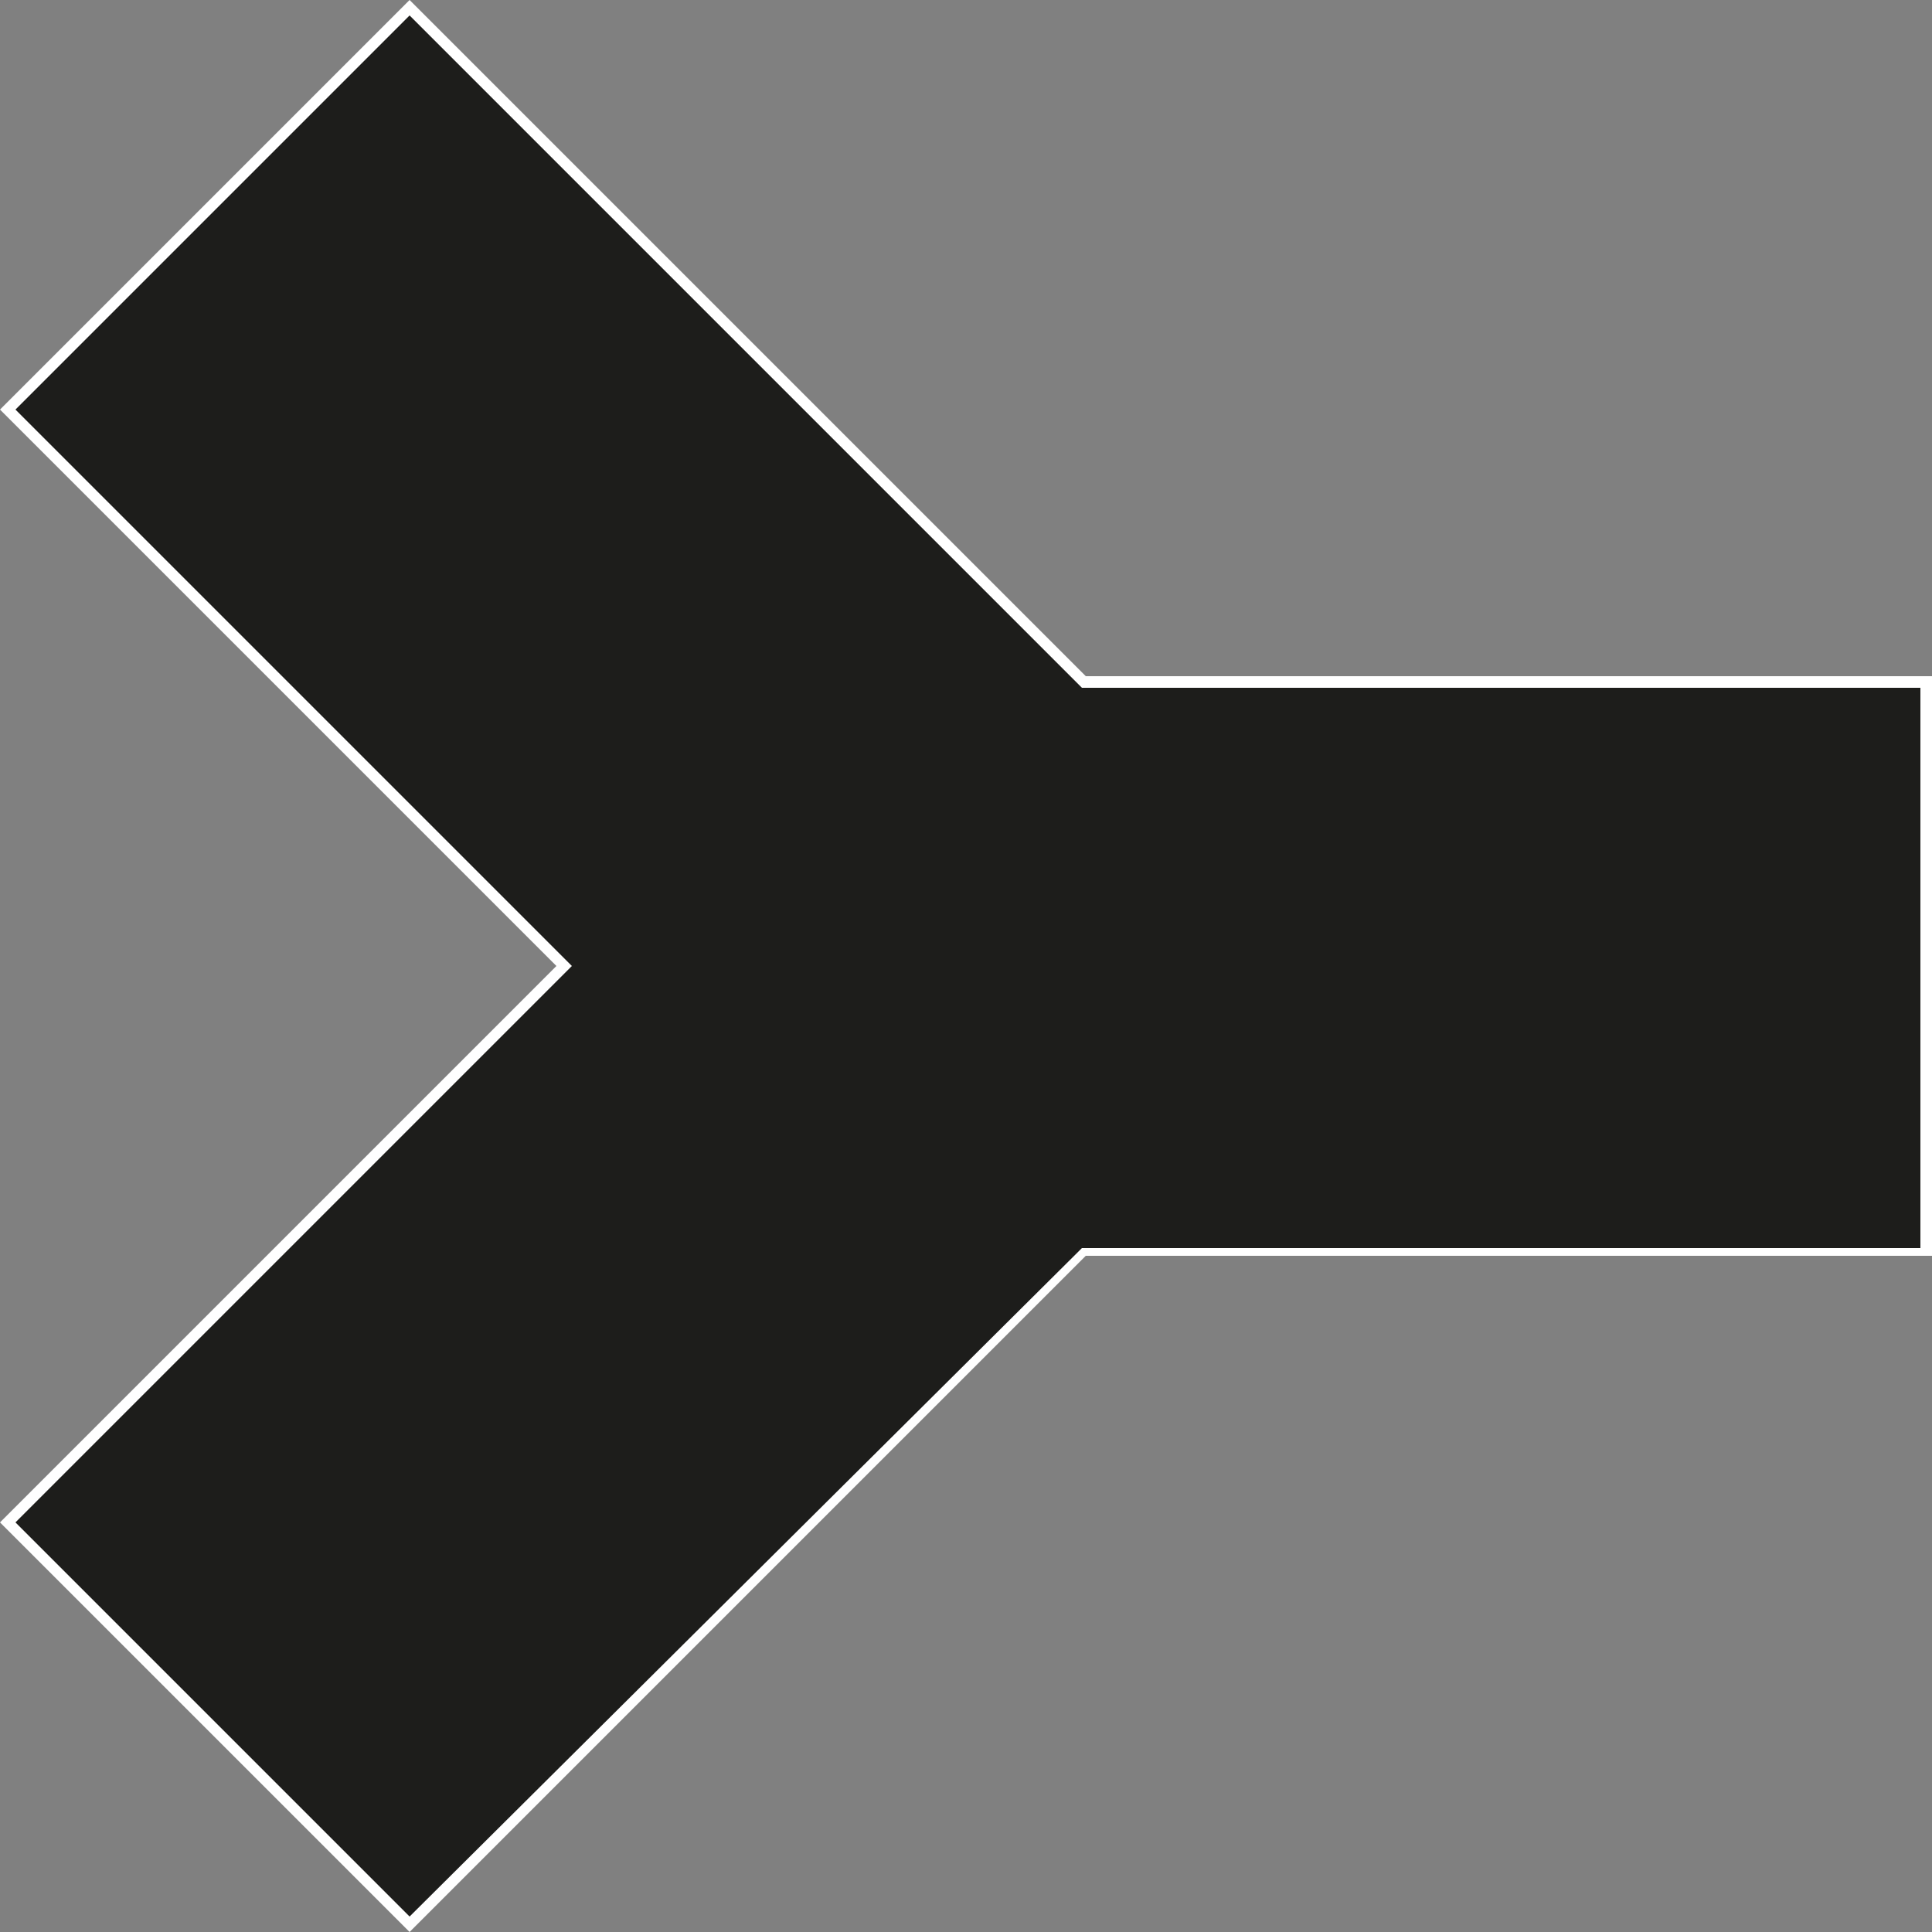
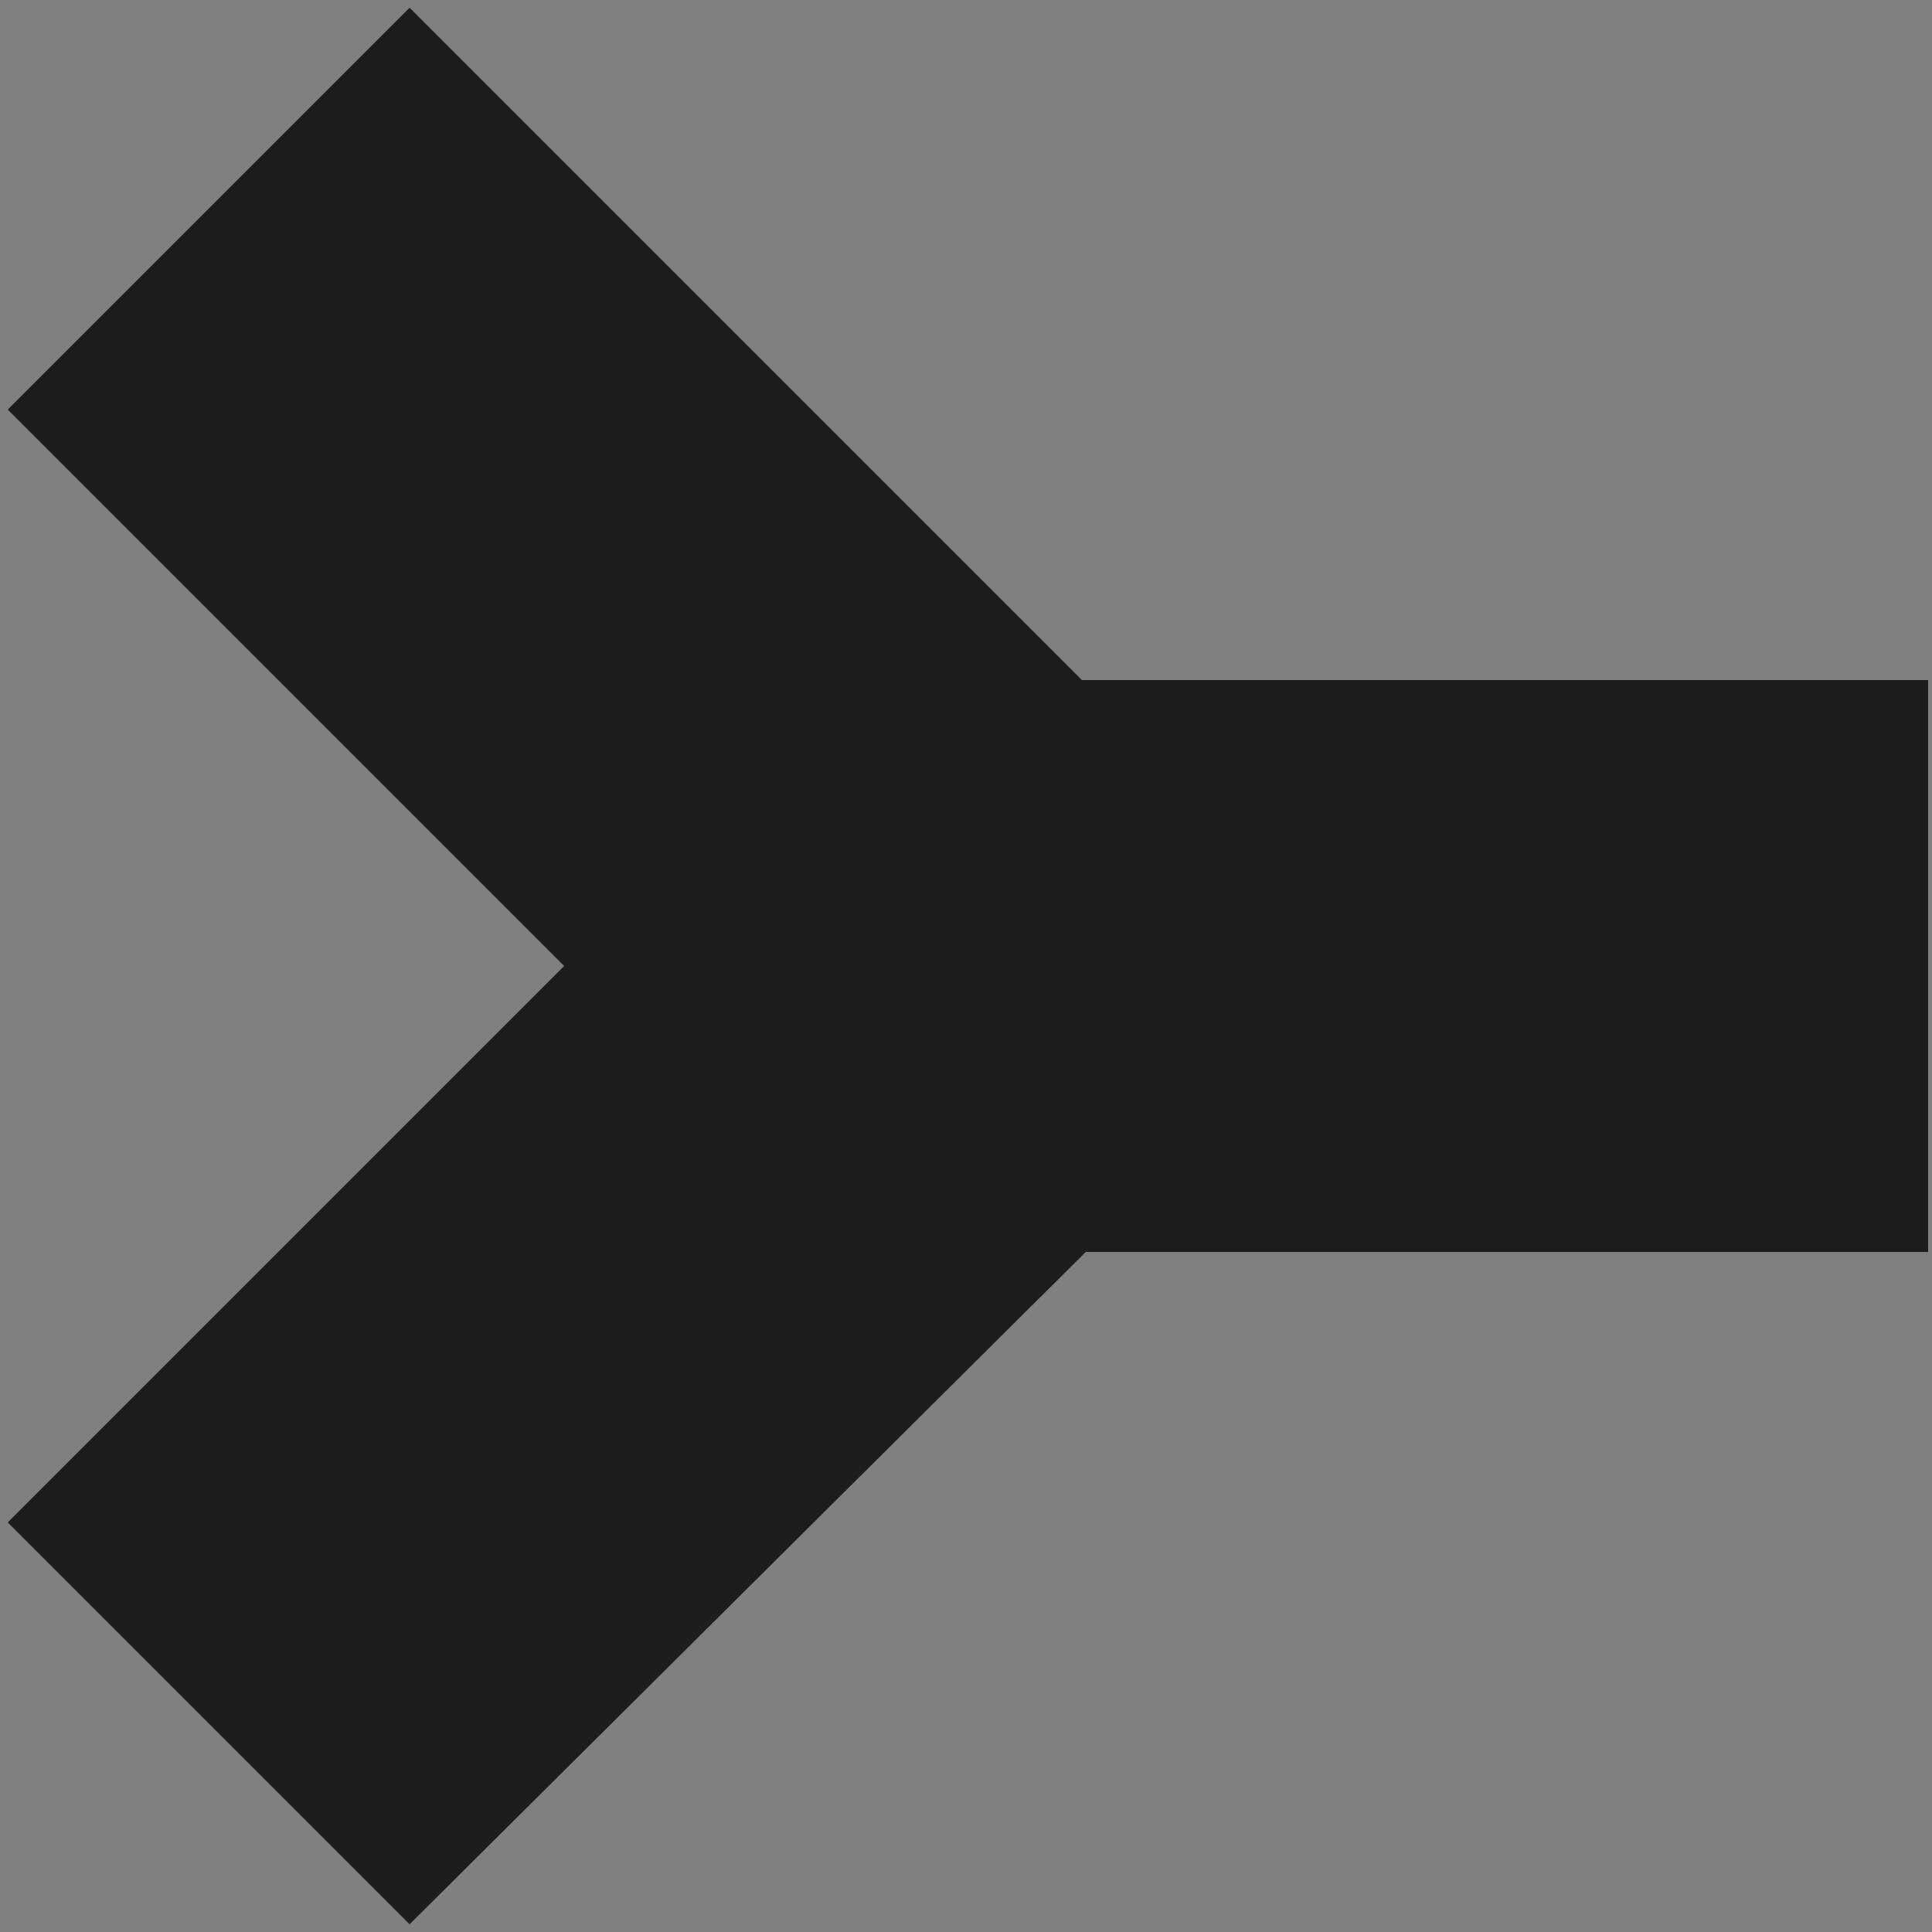
<svg xmlns="http://www.w3.org/2000/svg" version="1.1" id="Ebene_1" x="0px" y="0px" viewBox="0 0 50 50" style="enable-background:new 0 0 50 50;" xml:space="preserve">
  <rect x="0" y="0" width="50" height="50" fill="#808080" stroke="none" />
  <style type="text/css">
	.st0{fill:#1D1D1B;}
	.st1{fill:#FFFFFF;}
</style>
  <g>
    <polygon class="st0" points="0.2,39.4 14.6,25 0.2,10.6 10.6,0.2 28,17.6 49.9,17.6 49.9,32.4 28.1,32.4 10.6,49.8  " />
-     <path class="st1" d="M10.6,0.4l14.2,14.2l3.1,3.1l0.1,0.1h0.1h21.6v14.5H28.1H28l-0.1,0.1L10.6,49.6L0.4,39.4l14.2-14.2l0.2-0.2   l-0.2-0.2L0.4,10.6L10.6,0.4 M10.6,0L0,10.6L14.4,25L0,39.4L10.6,50l17.5-17.5H50v-15H28.1L25,14.4L10.6,0L10.6,0z" />
  </g>
</svg>